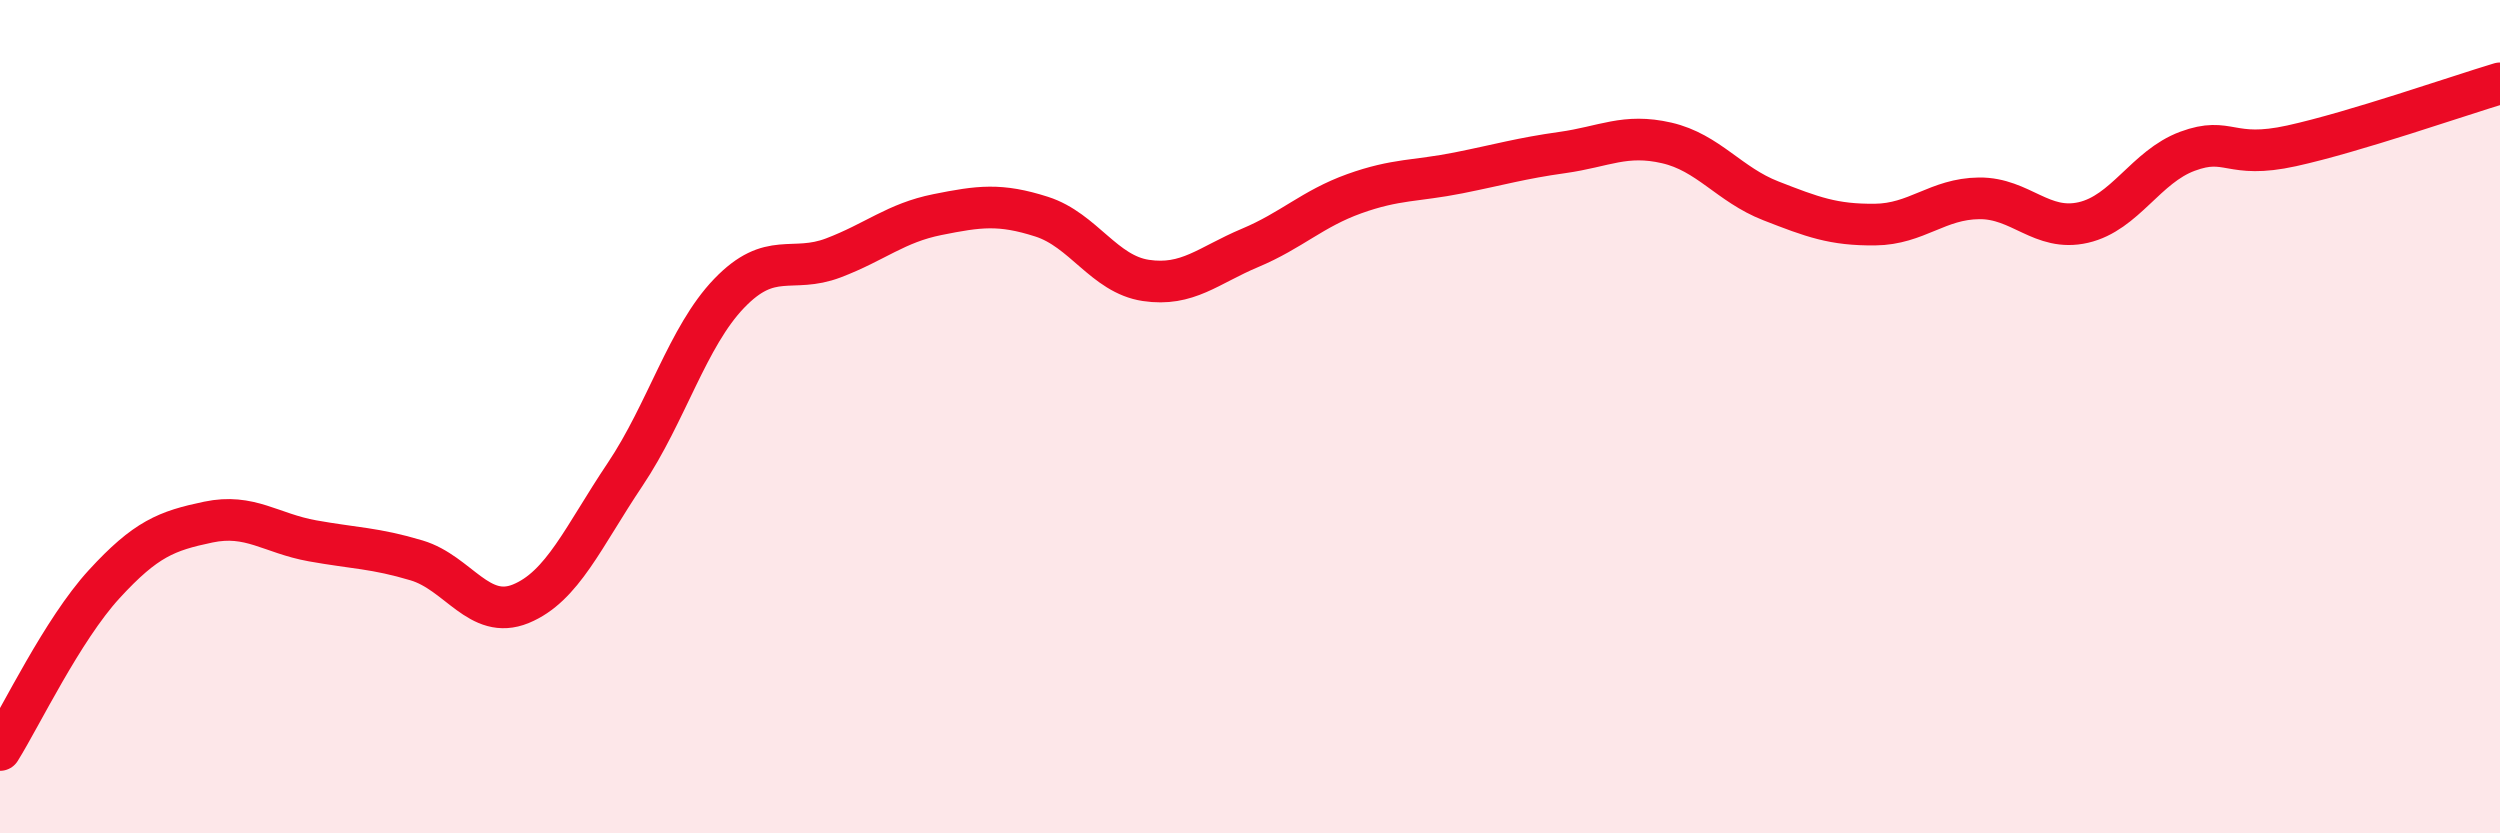
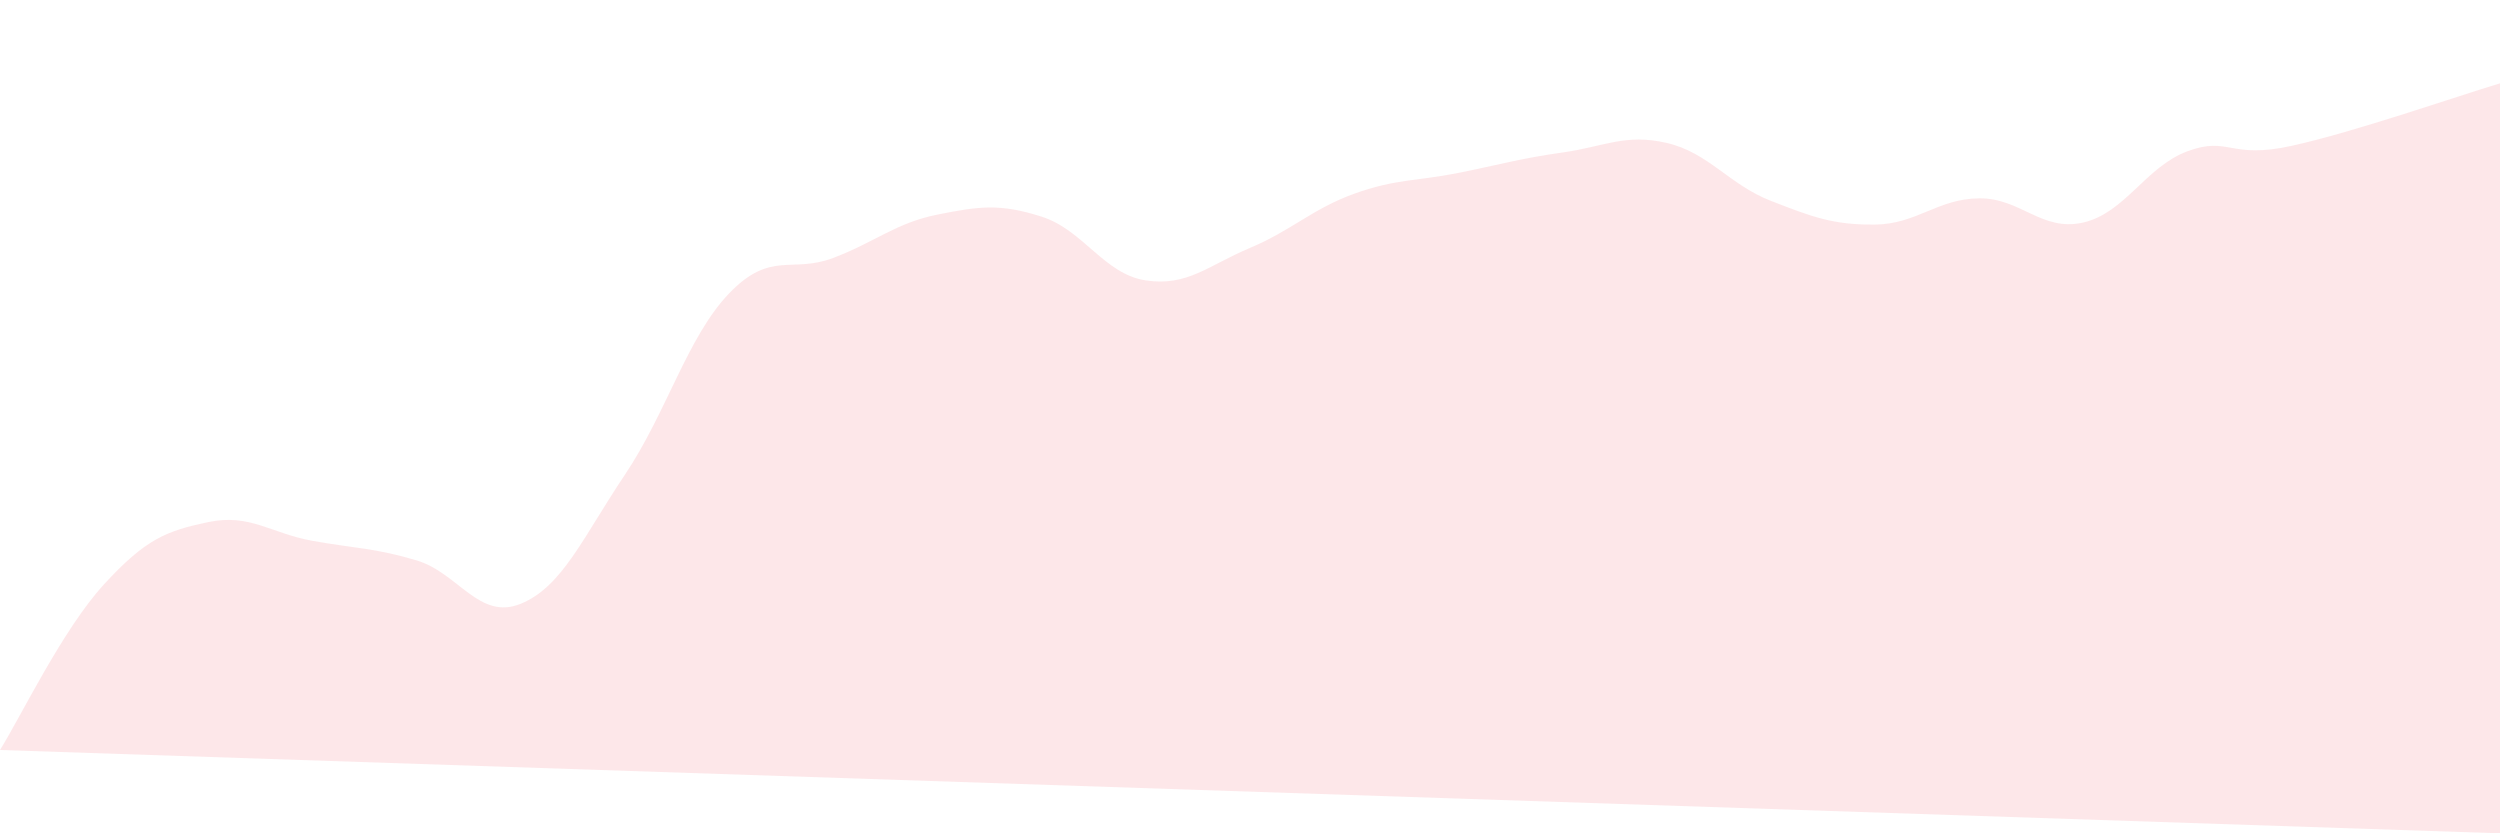
<svg xmlns="http://www.w3.org/2000/svg" width="60" height="20" viewBox="0 0 60 20">
-   <path d="M 0,18 C 0.5,17.2 1.5,15.11 2.5,14.02 C 3.5,12.93 4,12.74 5,12.53 C 6,12.32 6.5,12.8 7.5,12.98 C 8.5,13.16 9,13.15 10,13.45 C 11,13.75 11.5,14.9 12.5,14.49 C 13.5,14.08 14,12.88 15,11.39 C 16,9.9 16.5,8.08 17.5,7.04 C 18.5,6 19,6.57 20,6.19 C 21,5.81 21.5,5.35 22.5,5.15 C 23.5,4.95 24,4.88 25,5.2 C 26,5.52 26.5,6.58 27.5,6.73 C 28.5,6.88 29,6.37 30,5.95 C 31,5.53 31.5,5.01 32.5,4.65 C 33.5,4.29 34,4.35 35,4.15 C 36,3.95 36.5,3.8 37.5,3.66 C 38.5,3.52 39,3.2 40,3.43 C 41,3.66 41.5,4.43 42.5,4.82 C 43.5,5.21 44,5.4 45,5.39 C 46,5.38 46.5,4.77 47.5,4.76 C 48.5,4.75 49,5.57 50,5.34 C 51,5.11 51.5,4 52.5,3.63 C 53.5,3.26 53.5,3.83 55,3.5 C 56.5,3.17 59,2.3 60,2L60 20L0 20Z" fill="#EB0A25" opacity="0.1" stroke-linecap="round" stroke-linejoin="round" />
-   <path d="M 0,18 C 0.5,17.2 1.5,15.11 2.5,14.02 C 3.5,12.93 4,12.74 5,12.53 C 6,12.32 6.5,12.8 7.5,12.98 C 8.5,13.16 9,13.15 10,13.45 C 11,13.75 11.5,14.9 12.5,14.49 C 13.5,14.08 14,12.88 15,11.39 C 16,9.9 16.5,8.08 17.5,7.04 C 18.5,6 19,6.57 20,6.19 C 21,5.81 21.5,5.35 22.5,5.15 C 23.5,4.95 24,4.88 25,5.2 C 26,5.52 26.5,6.58 27.5,6.73 C 28.5,6.88 29,6.37 30,5.95 C 31,5.53 31.5,5.01 32.5,4.65 C 33.5,4.29 34,4.35 35,4.15 C 36,3.95 36.5,3.8 37.5,3.66 C 38.5,3.52 39,3.2 40,3.43 C 41,3.66 41.5,4.43 42.5,4.82 C 43.5,5.21 44,5.4 45,5.39 C 46,5.38 46.5,4.77 47.5,4.76 C 48.5,4.75 49,5.57 50,5.34 C 51,5.11 51.5,4 52.5,3.63 C 53.5,3.26 53.5,3.83 55,3.5 C 56.5,3.17 59,2.3 60,2" stroke="#EB0A25" stroke-width="1" fill="none" stroke-linecap="round" stroke-linejoin="round" />
+   <path d="M 0,18 C 0.5,17.2 1.5,15.11 2.5,14.02 C 3.5,12.93 4,12.74 5,12.53 C 6,12.32 6.5,12.8 7.5,12.98 C 8.5,13.16 9,13.15 10,13.45 C 11,13.75 11.5,14.9 12.5,14.49 C 13.5,14.08 14,12.88 15,11.39 C 16,9.9 16.5,8.08 17.5,7.04 C 18.5,6 19,6.57 20,6.19 C 21,5.81 21.5,5.35 22.5,5.15 C 23.5,4.95 24,4.88 25,5.2 C 26,5.52 26.5,6.58 27.5,6.73 C 28.5,6.88 29,6.37 30,5.95 C 31,5.53 31.5,5.01 32.5,4.65 C 33.5,4.29 34,4.35 35,4.15 C 36,3.95 36.5,3.8 37.5,3.66 C 38.5,3.52 39,3.2 40,3.43 C 41,3.66 41.5,4.43 42.5,4.82 C 43.5,5.21 44,5.4 45,5.39 C 46,5.38 46.5,4.77 47.5,4.76 C 48.5,4.75 49,5.57 50,5.34 C 51,5.11 51.5,4 52.5,3.63 C 53.5,3.26 53.5,3.83 55,3.5 C 56.5,3.17 59,2.3 60,2L60 20Z" fill="#EB0A25" opacity="0.1" stroke-linecap="round" stroke-linejoin="round" />
</svg>